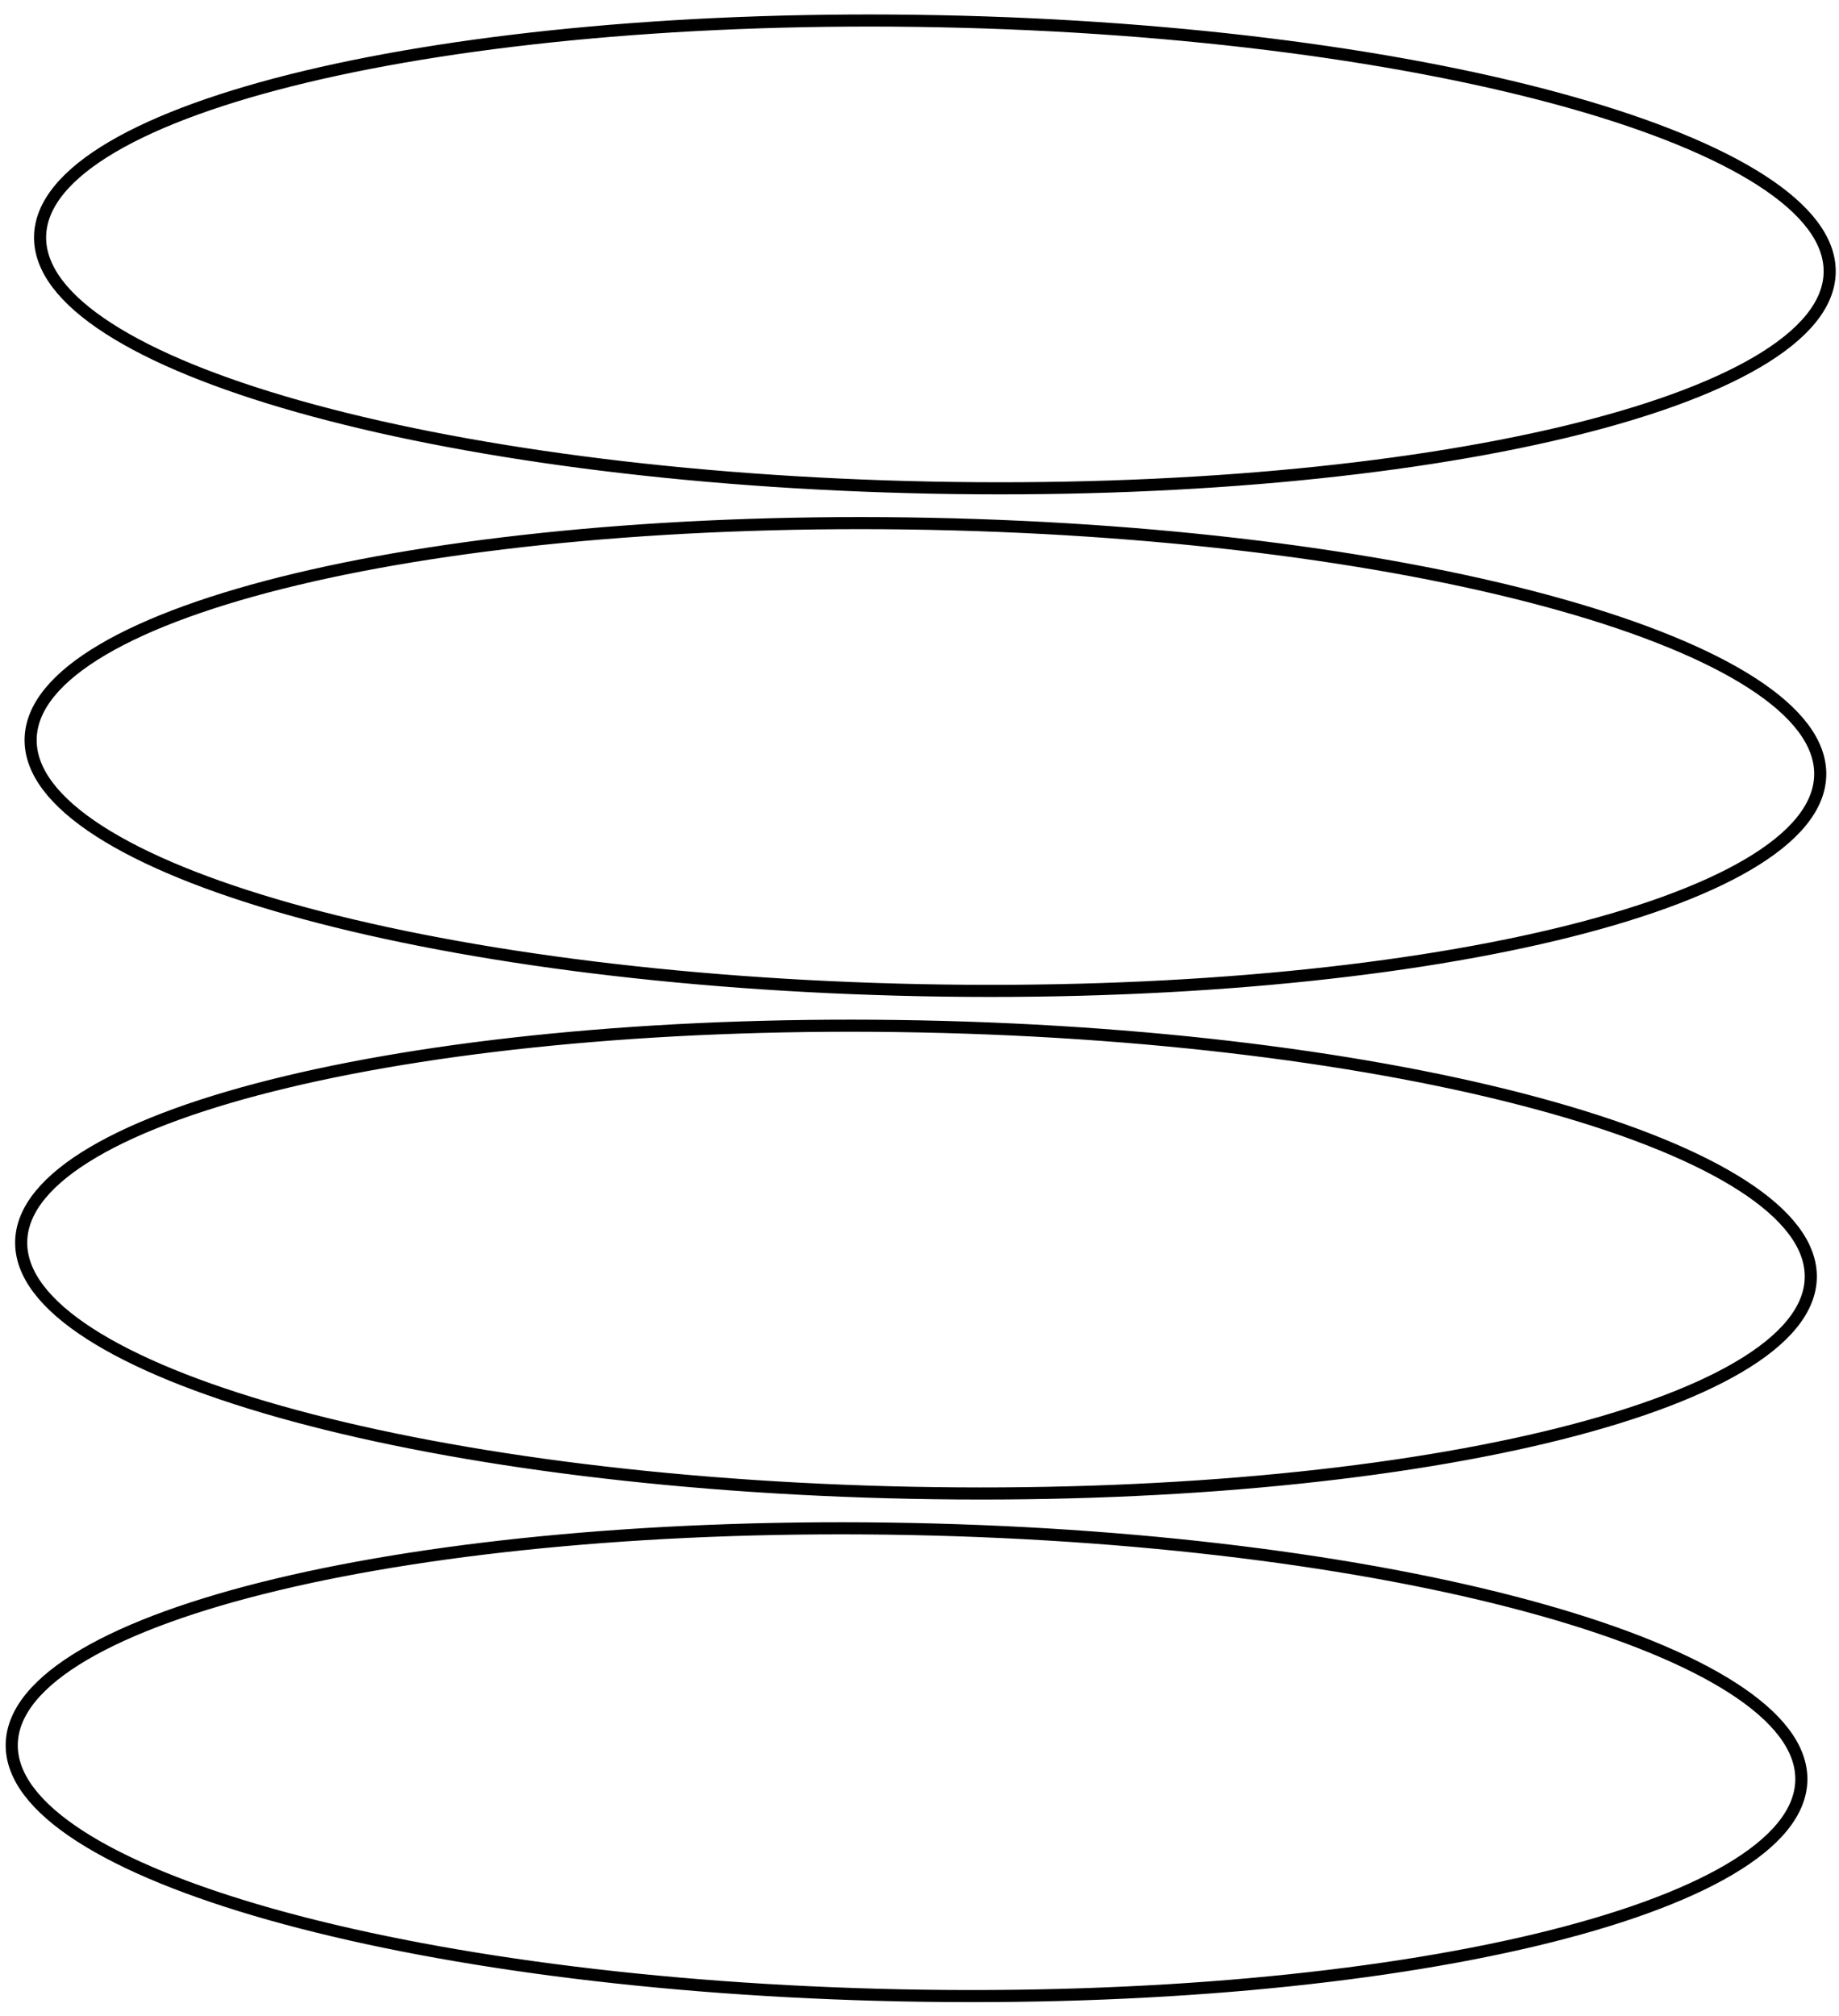
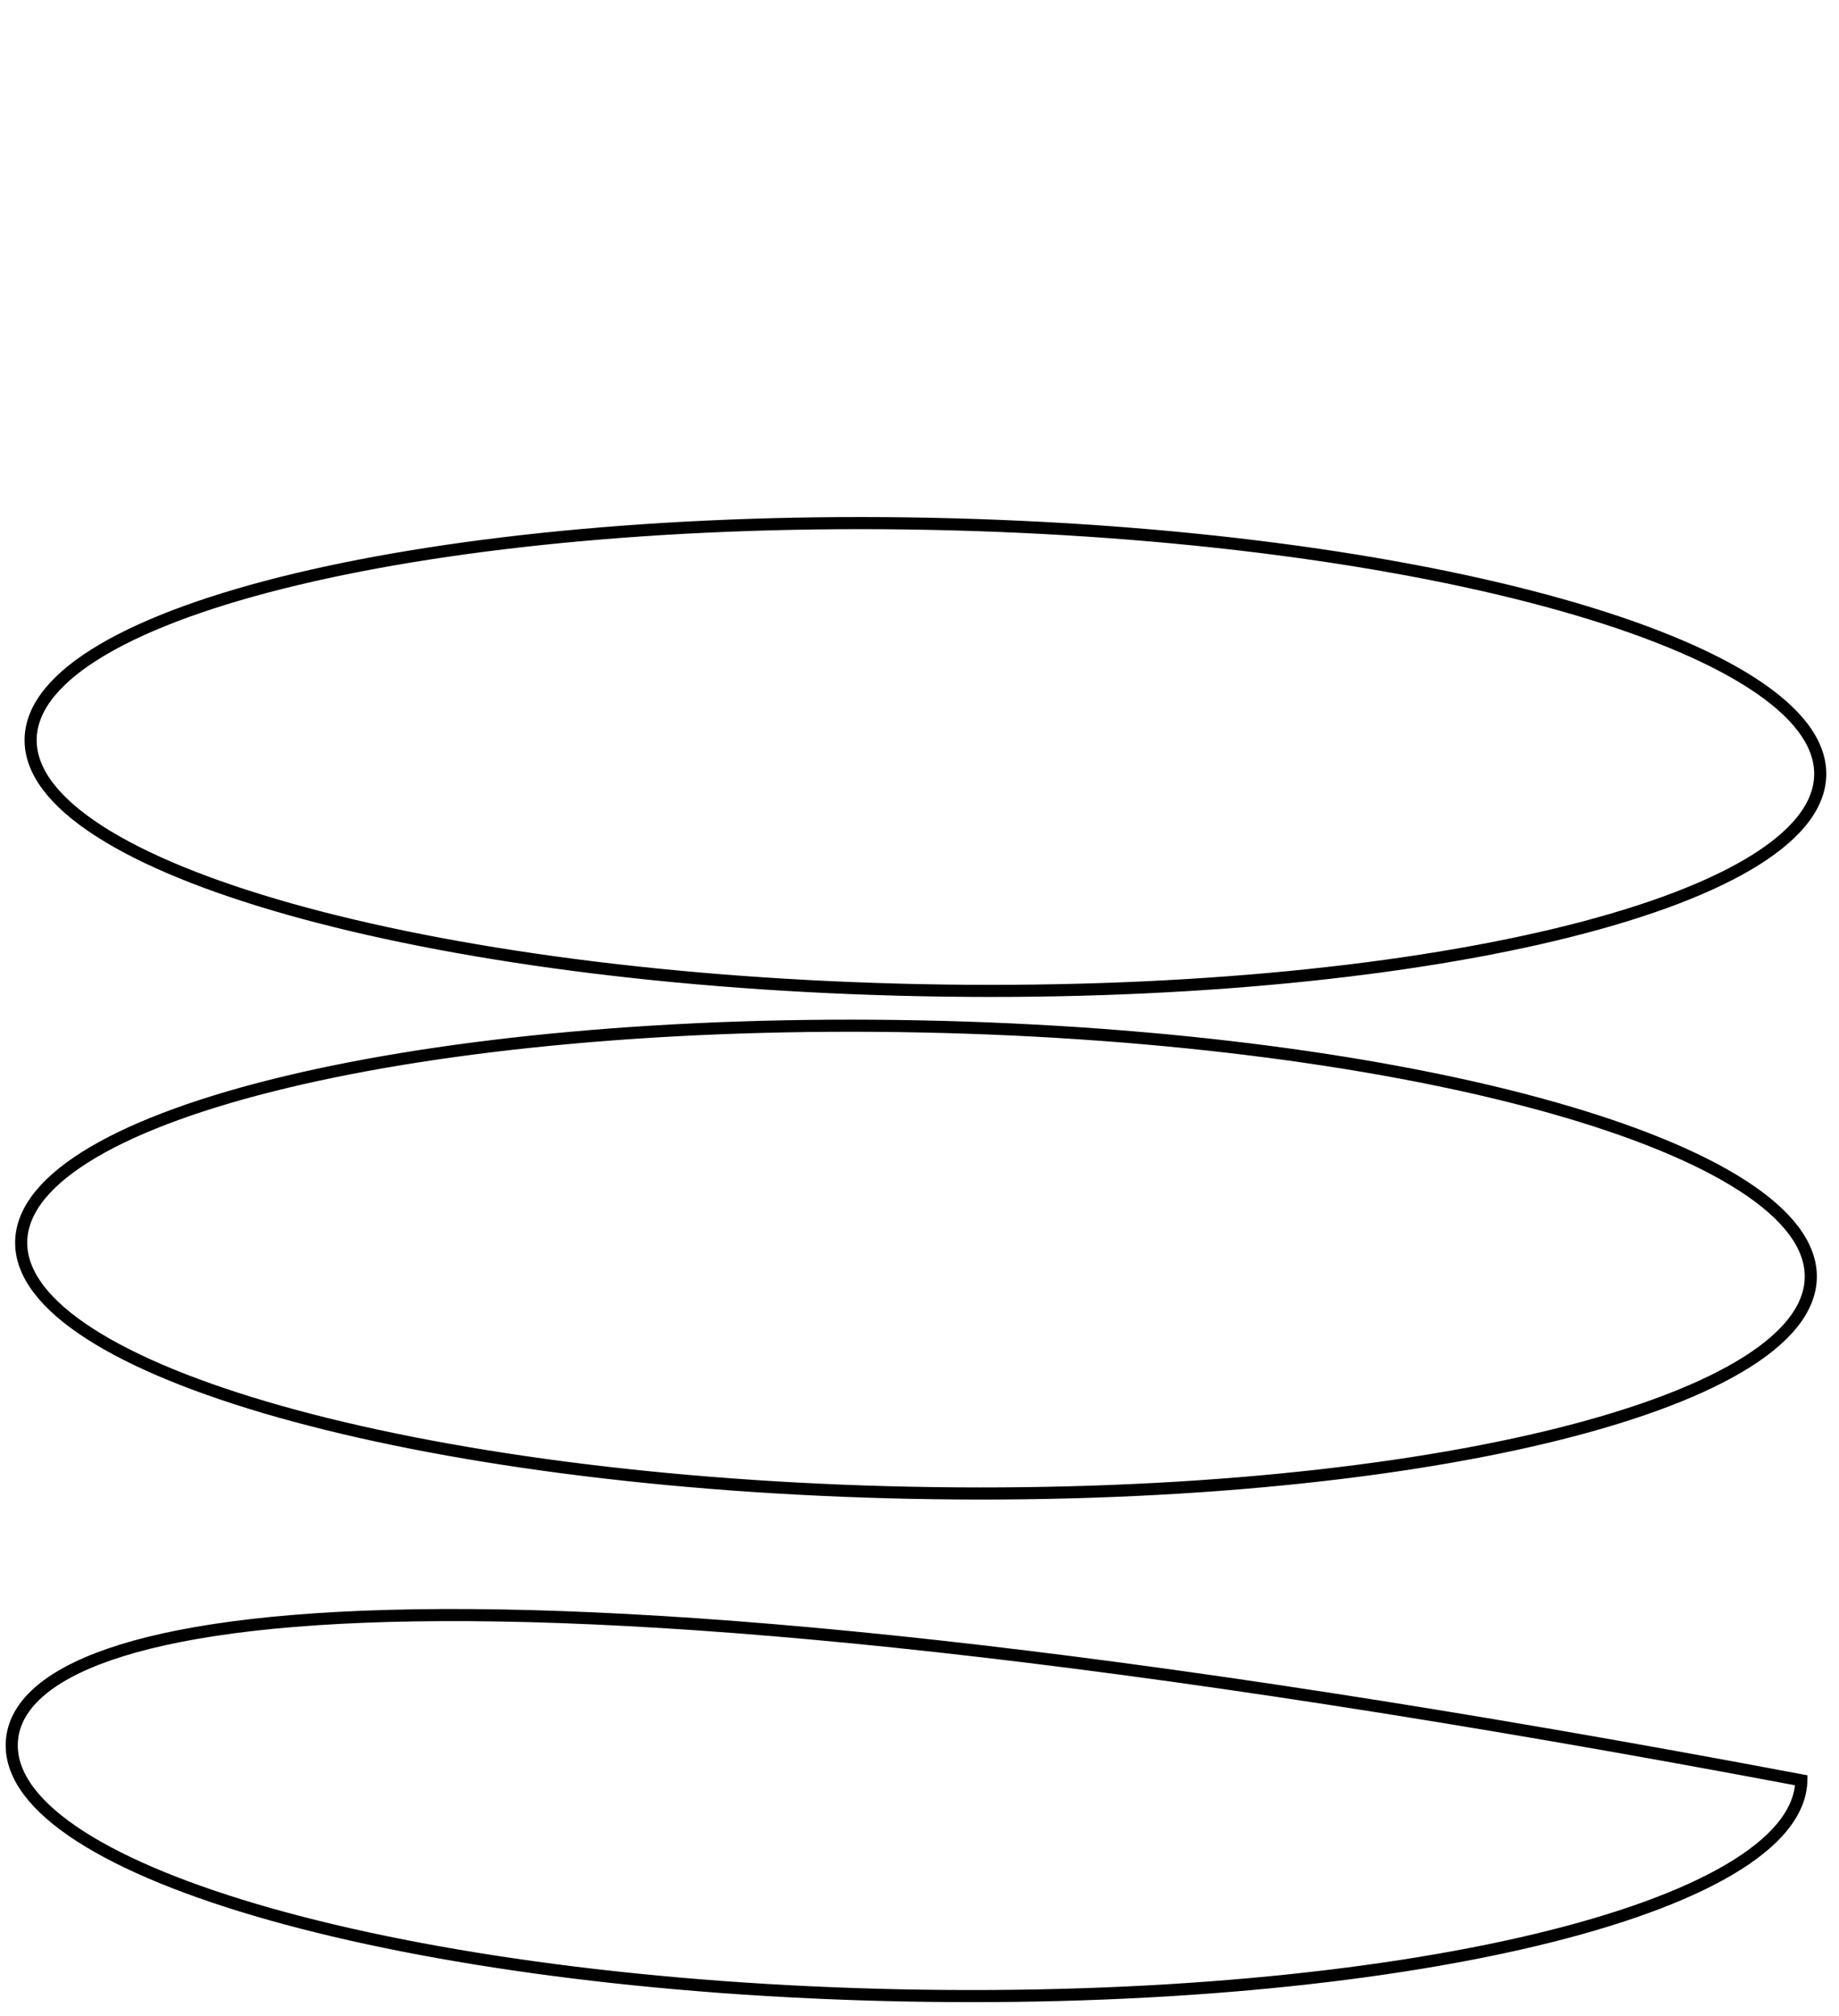
<svg xmlns="http://www.w3.org/2000/svg" width="228" height="250" viewBox="0 0 228 250" fill="none">
-   <path d="M111.808 247.422C173.077 248.662 223.007 236.723 223.331 220.754C223.654 204.785 174.248 190.834 112.979 189.594C51.71 188.353 1.779 200.293 1.456 216.262C1.133 232.231 50.539 246.181 111.808 247.422Z" stroke="black" stroke-width="1.5" stroke-miterlimit="10" />
+   <path d="M111.808 247.422C173.077 248.662 223.007 236.723 223.331 220.754C51.71 188.353 1.779 200.293 1.456 216.262C1.133 232.231 50.539 246.181 111.808 247.422Z" stroke="black" stroke-width="1.5" stroke-miterlimit="10" />
  <path d="M112.979 185.102C174.248 186.342 224.179 174.403 224.502 158.434C224.825 142.465 175.419 128.514 114.15 127.274C52.881 126.033 2.951 137.973 2.627 153.941C2.304 169.91 51.71 183.861 112.979 185.102Z" stroke="black" stroke-width="1.5" stroke-miterlimit="10" />
  <path d="M114.15 122.781C175.419 124.022 225.35 112.082 225.673 96.113C225.996 80.145 176.59 66.194 115.321 64.953C54.052 63.713 4.122 75.652 3.798 91.621C3.475 107.59 52.881 121.541 114.15 122.781Z" stroke="black" stroke-width="1.5" stroke-miterlimit="10" />
-   <path d="M115.322 60.461C176.591 61.702 226.521 49.762 226.844 33.793C227.168 17.824 177.761 3.873 116.493 2.633C55.224 1.392 5.293 13.332 4.97 29.301C4.646 45.27 54.053 59.221 115.322 60.461Z" stroke="black" stroke-width="1.5" stroke-miterlimit="10" />
</svg>